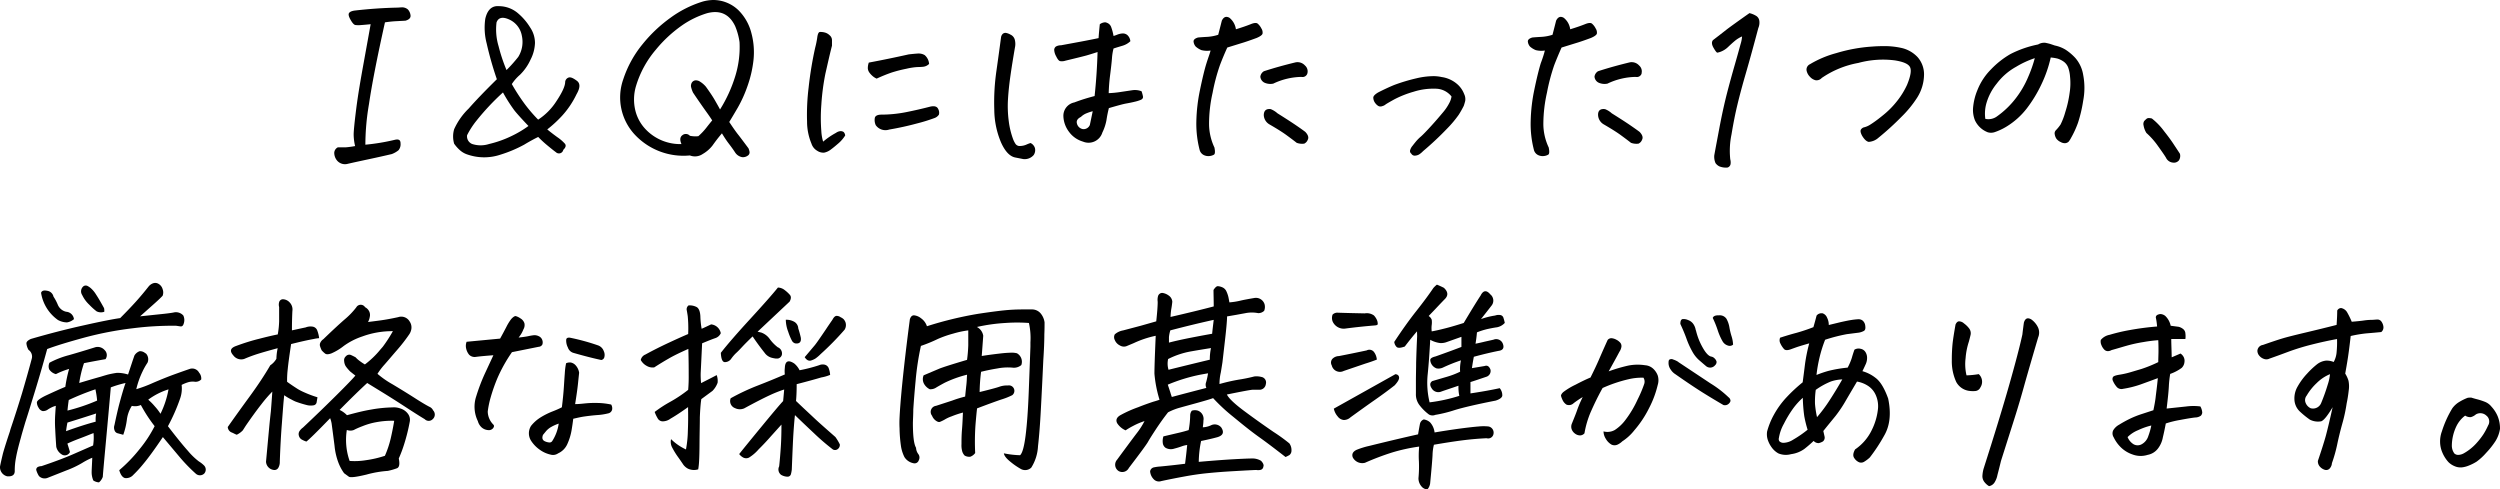
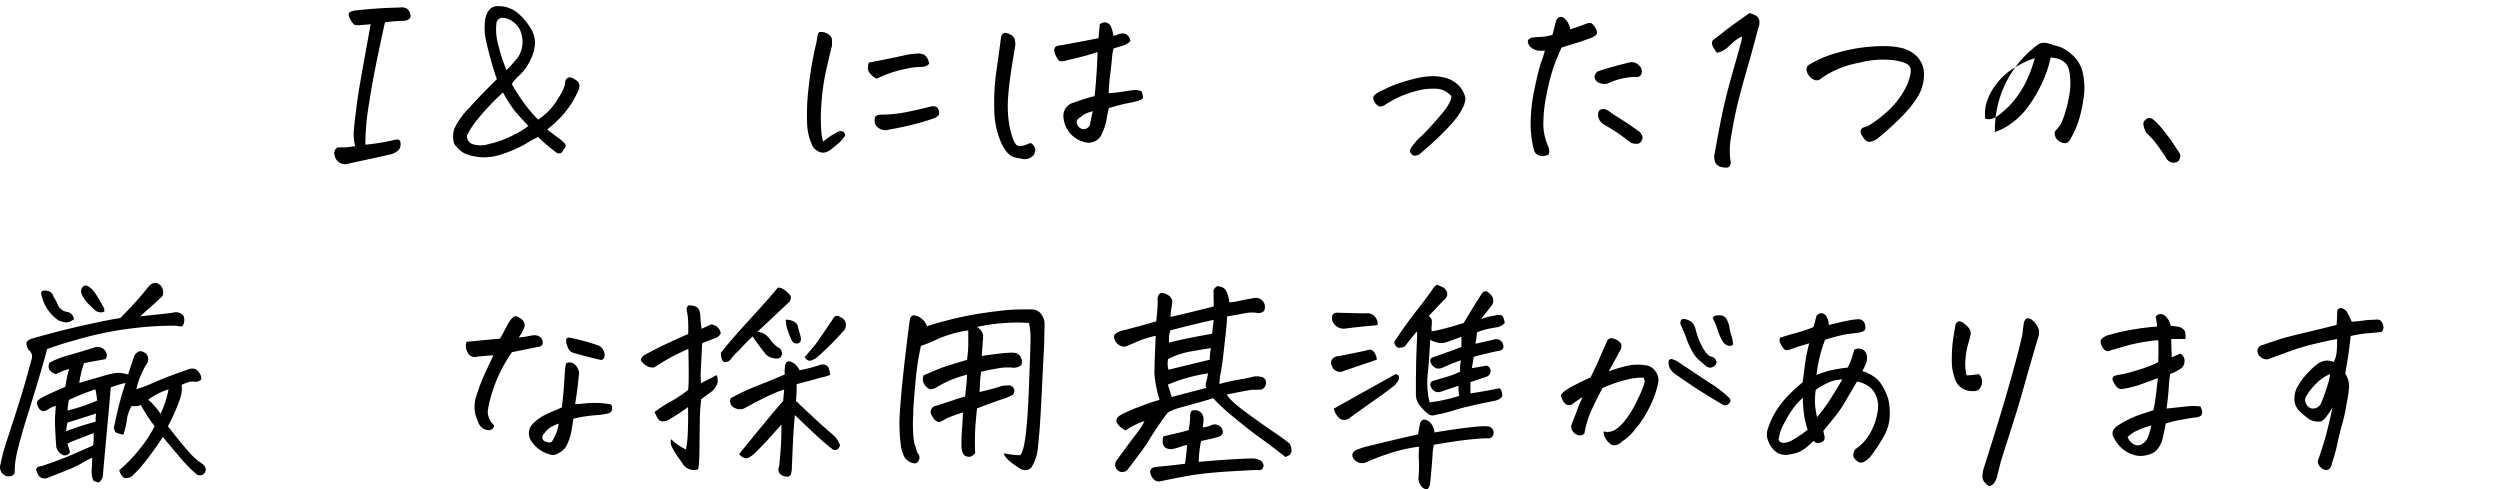
<svg xmlns="http://www.w3.org/2000/svg" viewBox="0 0 567.92 111.1">
  <g id="レイヤー_2" data-name="レイヤー 2">
    <g id="レイヤー_1-2" data-name="レイヤー 1">
      <path d="M83,32.87a47.73,47.73,0,0,0,6.65-1.1c.9-.22,1.34,0,1.34.79a2.14,2.14,0,0,1-.45,1.56A5.44,5.44,0,0,1,89,35c-1.62.38-3.31.76-5,1.12s-3.46.74-5.15,1.13a2.36,2.36,0,0,1-2.29-.79,2.79,2.79,0,0,1-.63-1.75,1.46,1.46,0,0,1,.82-1.24h1.79a20,20,0,0,0,2.13-.29,11.79,11.79,0,0,1-.33-2.61c0-.78.19-2.75.59-5.91s1-6.61,1.68-10.36S83.82,7.64,84.2,5.5c-1,.1-1.68.16-2.15.19a5.64,5.64,0,0,1-1.25,0c-.35,0-.73-.44-1.15-1.17S79.11,3.29,79.27,3s.59-.5,1.29-.6q4.93-.57,9.67-.67c.32,0,.62-.05.91-.05a2,2,0,0,1,1.53.48,2.35,2.35,0,0,1,.6,1.44c0,.51-.38.88-1.17,1.1l-2.25.12c-.83.05-1.63.14-2.4.26q-2.67,12-3.63,18.57A55,55,0,0,0,83,32.87Z" />
      <path d="M122.25,27.18A13.94,13.94,0,0,0,126.39,23q2-3,2-4.4a1.17,1.17,0,0,1,.83-1c.44-.11,1,.14,1.82.75s.76,1.62-.07,3.06a20.08,20.08,0,0,1-3.23,4.83,27.86,27.86,0,0,1-3.42,3.16c.7.58,1.46,1.16,2.27,1.75a9.14,9.14,0,0,1,1.61,1.36q.7.63-.24,1.53a1,1,0,0,1-1.68.53c-.48-.35-1.09-.84-1.84-1.46a25.83,25.83,0,0,1-2.18-2c-.89.44-1.94,1-3.16,1.74a29.19,29.19,0,0,1-5.4,2.28,11.64,11.64,0,0,1-7.42,0,4.76,4.76,0,0,1-1.79-1,8.69,8.69,0,0,1-1.32-1.48,5.79,5.79,0,0,1,0-3.3,15.2,15.2,0,0,1,3.3-4.69Q108.8,22,112.87,18a78.22,78.22,0,0,1-2.32-8.16,14.15,14.15,0,0,1-.31-5.57c.41-1.79,1.26-2.75,2.54-2.87h.52a6.71,6.71,0,0,1,4.55,1.77,13.3,13.3,0,0,1,2.61,3.11,6.28,6.28,0,0,1,1.07,3.49,8.87,8.87,0,0,1-1,3.76A11.43,11.43,0,0,1,118.11,17a9.9,9.9,0,0,0-1.84,2.1,44.21,44.21,0,0,0,3,4.62A33.84,33.84,0,0,0,122.25,27.18Zm-2.2,1.44q-2.25-2.36-3.18-3.52A35.42,35.42,0,0,1,114.26,21a55.41,55.41,0,0,0-6,6.39,18.59,18.59,0,0,0-2.15,3.32,1.87,1.87,0,0,0,1.15,2,6.25,6.25,0,0,0,3.85,0,24.29,24.29,0,0,0,5.12-1.82A24.2,24.2,0,0,0,120.05,28.62Zm-5-12.69a33.13,33.13,0,0,0,2.68-3,6.46,6.46,0,0,0,.82-4.79,5,5,0,0,0-2.85-3.7c-1.52-.69-2.48-.47-2.9.64a13.17,13.17,0,0,0,.46,5.41A37.86,37.86,0,0,0,115.07,15.93Z" />
-       <path d="M164,30.29c-1,1.18-1.67,2.1-2.13,2.75a7.52,7.52,0,0,1-2.2,1.92,3.13,3.13,0,0,1-2.95.35,15.12,15.12,0,0,1-12.25-4.45A12.38,12.38,0,0,1,141.59,18,24.7,24.7,0,0,1,146,10a32.45,32.45,0,0,1,6.36-6A24.72,24.72,0,0,1,159.39.43,9.13,9.13,0,0,1,162.12,0a8.26,8.26,0,0,1,5.65,2.34,11.22,11.22,0,0,1,2.94,5.24,16.73,16.73,0,0,1,.46,6.06,26,26,0,0,1-1.37,5.93,28.91,28.91,0,0,1-2.2,4.88c-.78,1.34-1.43,2.43-1.94,3.26.86,1.3,1.53,2.25,2,2.84s1.25,1.64,2.37,3.14a3.58,3.58,0,0,1,.24.79.86.86,0,0,1-.41.88,1.82,1.82,0,0,1-1.27.34A2.42,2.42,0,0,1,167,34.64c-.35-.54-.83-1.22-1.43-2S164.43,31,164,30.29Zm-9.19,2.44c-.41-.92-.35-1.6.19-2a1.23,1.23,0,0,1,1.72.12,6.43,6.43,0,0,0,1.92.09A14.52,14.52,0,0,0,160.47,29q.69-.89,1.32-1.65-.48-.77-1.53-2.22c-.71-1-1.65-2.34-2.83-4.1a6.72,6.72,0,0,1-.45-1.31,1.5,1.5,0,0,1,.17-.93,1.14,1.14,0,0,1,.76-.53,1.69,1.69,0,0,1,1.15.31,5.51,5.51,0,0,1,1.29,1.12c.86,1.19,1.54,2.2,2,3s.91,1.58,1.22,2.18a31.89,31.89,0,0,0,3.47-7.61A22.25,22.25,0,0,0,168,9.57a14.61,14.61,0,0,0-1-3.64c-1.31-2.74-3.44-3.71-6.41-2.92A20.38,20.38,0,0,0,155,5.72,29.63,29.63,0,0,0,149,11.27a22.84,22.84,0,0,0-4.5,8.21,10.65,10.65,0,0,0-.14,5.74,9.41,9.41,0,0,0,2.25,4.09,10.83,10.83,0,0,0,8.23,3.42Z" />
      <path d="M192,30.77a7.78,7.78,0,0,1-1.51,1.77c-.59.51-1.17,1-1.75,1.43a3.71,3.71,0,0,1-1.48.7,2.46,2.46,0,0,1-1.6-.41,2.89,2.89,0,0,1-1.32-1.63,13,13,0,0,1-1-5,50.74,50.74,0,0,1,.36-7.8,82.27,82.27,0,0,1,1.5-9.06,19.8,19.8,0,0,0,.48-2.44c.1-.61.27-1,.53-1.06a1.85,1.85,0,0,1,.43,0,2.87,2.87,0,0,1,.62.09,2.45,2.45,0,0,1,1.2.65A1.44,1.44,0,0,1,189,9.16c0,.47,0,.87,0,1.22-.55,2.11-1,4.21-1.49,6.32a52.41,52.41,0,0,0-.93,7.11,38.86,38.86,0,0,0,0,6,10,10,0,0,0,.41,2.37,16.65,16.65,0,0,1,2.92-2,2,2,0,0,1,.93-.38,1.19,1.19,0,0,1,.81.19A1.32,1.32,0,0,1,192,30.77Zm7.13-12.92a3.46,3.46,0,0,1-.91-.58,4.5,4.5,0,0,1-.72-.78,1.84,1.84,0,0,1-.36-1,4,4,0,0,1,.22-1.27c3.06-.57,6.09-1.2,9.09-1.87.83-.09,1.52-.16,2.08-.19a2.67,2.67,0,0,1,1.53.36,2.91,2.91,0,0,1,1,2,2.23,2.23,0,0,1-1.29.64,12.16,12.16,0,0,1-1.34.07,15.31,15.31,0,0,0-2.54.39,30.63,30.63,0,0,0-3.35.86A35.82,35.82,0,0,0,199.17,17.85ZM202,29.43a2.69,2.69,0,0,1-3.06-1,2.81,2.81,0,0,1-.2-1.69c.13-.44.59-.67,1.39-.7a29.24,29.24,0,0,0,5.65-.55q2.82-.56,5.55-1.27c1-.22,1.56,0,1.79.53a1.71,1.71,0,0,1,.17,1.29,2,2,0,0,1-1.1.81,37.52,37.52,0,0,1-3.9,1.2C206.34,28.58,204.24,29.05,202,29.43Z" />
      <path d="M234.11,32.49a1.89,1.89,0,0,1,1,1.17,2,2,0,0,1-.29,1.56,2.69,2.69,0,0,1-2.39.91l-1.73-.34q-1.91-.33-3.3-3.44a19.39,19.39,0,0,1-1.53-7.42,49.68,49.68,0,0,1,.48-8.78q.62-4.38,1.05-7.63a1.34,1.34,0,0,1,.43-.86,1.05,1.05,0,0,1,.6-.2,3.29,3.29,0,0,1,1.13.41,1.76,1.76,0,0,1,1,1.29,3.8,3.8,0,0,1,0,1.65c-.38,2.21-.72,4.29-1,6.25s-.48,3.8-.58,5.53a26,26,0,0,0,.17,4.88,18.49,18.49,0,0,0,1,4.16,5.42,5.42,0,0,0,.57,1.1,1.16,1.16,0,0,0,1.1.43,3.72,3.72,0,0,0,1.3-.29A7.38,7.38,0,0,1,234.11,32.49Zm14.55-10.67q.53-5,.67-10c-1.09.35-1.92.61-2.49.77s-2.17.56-4.79,1.19a2.5,2.5,0,0,1-1.12.12c-.34,0-.67-.41-1-1.1a3.31,3.31,0,0,1-.45-1.5,1,1,0,0,1,.38-.72,2.26,2.26,0,0,1,1.15-.29l4.55-.84c1.43-.27,2.75-.53,4-.79.06-.92.16-2,.28-3.15A2.22,2.22,0,0,1,251,5.07a.85.85,0,0,1,.43.1,1.58,1.58,0,0,1,1,1,11.27,11.27,0,0,1,.53,2,7.44,7.44,0,0,0,.88-.31,4,4,0,0,1,1.13-.26,1.6,1.6,0,0,1,1.1.34,2.13,2.13,0,0,1,.71,1.43,4.35,4.35,0,0,1-1.72,1c-.6.18-1.31.39-2.1.65a11.84,11.84,0,0,0-.36,2.27c-.08,1-.22,2.21-.41,3.71a41,41,0,0,0-.33,4.16,22.7,22.7,0,0,0,2.79-.28l2.61-.39a4.17,4.17,0,0,1,2.06.24,6.81,6.81,0,0,1,.34,1.27c0,.3-.15.53-.53.69a8.23,8.23,0,0,1-1.39.43q-.81.2-1.89.39c-.72.13-2,.48-3.95,1.05a27.82,27.82,0,0,0-.55,2.75,10.76,10.76,0,0,1-.93,2.8,3.28,3.28,0,0,1-4.4,2.06,6,6,0,0,1-3.18-2.23,6.23,6.23,0,0,1-1.27-3.47,3.09,3.09,0,0,1,2.49-3.2C245.62,22.67,247.19,22.2,248.66,21.82Zm-.43,3.45a9.79,9.79,0,0,0-1.37.45,3.79,3.79,0,0,0-1.31.84c-.77.38-1.07.88-.91,1.48A1.67,1.67,0,0,0,246,29.33a1.53,1.53,0,0,0,1.58-.95Z" />
-       <path d="M275,11.48a5.28,5.28,0,0,1-2.06-.09,4.52,4.52,0,0,1-1.31-.81,2,2,0,0,1-.48-1.06c-.08-.44.26-.78,1-1,.73-.07,1.45-.11,2.15-.15a10.07,10.07,0,0,0,2.44-.47c.45-1.73.72-2.8.82-3.21.28-.57.63-.86,1.05-.86a1.4,1.4,0,0,1,.72.24,4.08,4.08,0,0,1,1.43,2.58c1.25-.38,2.36-.76,3.35-1.15.77-.32,1.29-.36,1.58-.14a3.32,3.32,0,0,1,.84,1.08,1.69,1.69,0,0,1,.28,1.19c-.07.31-.53.65-1.36,1q-2.2.81-3.42,1.17l-3.23,1c-.61,1.34-1.17,2.68-1.67,4a43.07,43.07,0,0,0-1.66,6.25,32,32,0,0,0-.81,7.18,12.65,12.65,0,0,0,1.22,5.28c.19.93.15,1.47-.12,1.63a2.53,2.53,0,0,1-1,.31,2.41,2.41,0,0,1-1.22-.19,1.82,1.82,0,0,1-1-1.12,23.72,23.72,0,0,1-.77-6.49,38.74,38.74,0,0,1,.84-7.27c.53-2.54,1-4.53,1.46-6S274.9,12,275,11.48Zm22,5.17a1.13,1.13,0,0,1-1.34.82A15.39,15.39,0,0,0,289.24,19a3.29,3.29,0,0,1-1.93-.19,1.67,1.67,0,0,1-1-1.39,1.69,1.69,0,0,1,.81-1.24c2.36-.77,4.74-1.42,7.13-2a2.27,2.27,0,0,1,2.2.7A1.76,1.76,0,0,1,297,16.65Zm-8.33,8.14a5.16,5.16,0,0,1,1.53.95c1.69,1.06,3.06,1.94,4.12,2.66s1.78,1.24,2.2,1.56c.63.66.83,1.26.57,1.77a1.62,1.62,0,0,1-.81.9,3.56,3.56,0,0,1-1.72-.19c-.55-.44-1.3-1-2.28-1.72s-2.29-1.53-3.95-2.49a2.55,2.55,0,0,1-1.24-2.1C287.12,25.11,287.65,24.66,288.67,24.79Z" />
      <path d="M329.74,21.92a4.64,4.64,0,0,0-3.69-1.77,14.76,14.76,0,0,0-4.93.69,23.35,23.35,0,0,0-4.26,1.67c-1.08.59-1.77,1-2.05,1.18a1.9,1.9,0,0,1-.84.43A1,1,0,0,1,313,24a2.42,2.42,0,0,1-.58-.57,2.07,2.07,0,0,1-.45-1.32c.05-.33.42-.71,1.12-1.12,1.25-.64,2.45-1.2,3.61-1.68a40.61,40.61,0,0,1,5.1-1.53,17.14,17.14,0,0,1,3.78-.48,8.62,8.62,0,0,1,1.91.2,6.87,6.87,0,0,1,3.59,1.65,5.62,5.62,0,0,1,1.53,2.22,2.66,2.66,0,0,1,.24,1.56c-.09.36-.2.74-.33,1.12-.35.7-.73,1.37-1.13,2a24.72,24.72,0,0,1-2.65,3.16,69.71,69.71,0,0,1-5.46,5.12,5.05,5.05,0,0,1-.93.77,2.14,2.14,0,0,1-.93.26.88.88,0,0,1-.82-.46.71.71,0,0,1-.26-.79,2.57,2.57,0,0,1,.55-1c.22-.29.46-.59.72-.91A9.45,9.45,0,0,1,322.8,31c.51-.45,1.28-1.25,2.32-2.39s1.9-2.15,2.61-3a11,11,0,0,0,1.5-2.2A4.62,4.62,0,0,0,329.74,21.92Z" />
      <path d="M350.94,11.48a5.23,5.23,0,0,1-2.05-.09,4.46,4.46,0,0,1-1.32-.81,2,2,0,0,1-.48-1.06c-.08-.44.26-.78,1-1,.73-.07,1.45-.11,2.15-.15a10,10,0,0,0,2.44-.47c.45-1.73.72-2.8.82-3.21.28-.57.64-.86,1.05-.86a1.4,1.4,0,0,1,.72.24,4,4,0,0,1,1.43,2.58c1.25-.38,2.36-.76,3.35-1.15.77-.32,1.3-.36,1.58-.14a3.32,3.32,0,0,1,.84,1.08,1.71,1.71,0,0,1,.29,1.19c-.08.31-.54.65-1.37,1q-2.19.81-3.42,1.17l-3.23,1c-.6,1.34-1.16,2.68-1.67,4a44.71,44.71,0,0,0-1.65,6.25,32.68,32.68,0,0,0-.82,7.18,12.65,12.65,0,0,0,1.22,5.28c.19.93.15,1.47-.12,1.63a2.53,2.53,0,0,1-1,.31,2.38,2.38,0,0,1-1.22-.19,1.8,1.8,0,0,1-1-1.12,23.35,23.35,0,0,1-.76-6.49,38.7,38.7,0,0,1,.83-7.27q.79-3.81,1.46-6C350.53,13,350.82,12,350.94,11.48Zm22,5.17a1.13,1.13,0,0,1-1.34.82A15.35,15.35,0,0,0,365.16,19a3.32,3.32,0,0,1-1.94-.19,1.67,1.67,0,0,1-1-1.39,1.69,1.69,0,0,1,.81-1.24c2.36-.77,4.74-1.42,7.13-2a2.27,2.27,0,0,1,2.2.7A1.76,1.76,0,0,1,372.91,16.65Zm-8.33,8.14a5,5,0,0,1,1.53.95c1.69,1.06,3.07,1.94,4.12,2.66s1.78,1.24,2.2,1.56c.64.66.83,1.26.57,1.77a1.59,1.59,0,0,1-.81.9,3.56,3.56,0,0,1-1.72-.19c-.55-.44-1.3-1-2.28-1.72s-2.29-1.53-3.94-2.49a2.56,2.56,0,0,1-1.25-2.1C363,25.11,363.56,24.66,364.58,24.79Z" />
      <path d="M395.74,8.28a6.76,6.76,0,0,0-1.63,1q-.76.64-1.53,1.38a5,5,0,0,1-1.81,1.13,3.69,3.69,0,0,1-.65.17c-.14,0-.43-.35-.86-1.1s-.47-1.34-.12-1.75q2.06-1.58,3.06-2.37c.67-.52,2.41-1.78,5.22-3.76a5.29,5.29,0,0,1,1.41.56,1.56,1.56,0,0,1,.84,1.24,3.12,3.12,0,0,1-.24,1.6q-1.59,6-2.78,10.1c-.8,2.74-1.44,5.14-1.94,7.2s-.95,4.33-1.36,6.82a18.33,18.33,0,0,0-.29,5.69,2.61,2.61,0,0,1,.07,1.08,1,1,0,0,1-.69.79,4,4,0,0,1-1.84-.26,2.32,2.32,0,0,1-.89-.75,3.6,3.6,0,0,1-.28-1.77c.15-.86.53-2.85,1.12-6s1.19-5.85,1.79-8.18,1.21-4.51,1.8-6.56,1-3.55,1.27-4.54A7.41,7.41,0,0,0,395.74,8.28Z" />
      <path d="M413.84,17.71a1.56,1.56,0,0,1-1.39.52,2.5,2.5,0,0,1-1.29-.79,2.74,2.74,0,0,1-.77-1.46,1.35,1.35,0,0,1,.77-1.39,23.5,23.5,0,0,1,6-2.53,36.25,36.25,0,0,1,8.11-1.48c.89-.07,1.74-.1,2.53-.1a17.64,17.64,0,0,1,4,.38,7.17,7.17,0,0,1,3.78,2.08,5.88,5.88,0,0,1,1.5,4,10,10,0,0,1-1.55,5.22A24.71,24.71,0,0,1,432,26.49a63.47,63.47,0,0,1-5.27,4.8,3.66,3.66,0,0,1-2.22.94c-.47-.08-1-.55-1.51-1.41q-.53-1-.24-1.41a1.19,1.19,0,0,1,.79-.51,4.65,4.65,0,0,0,1.39-.64c.59-.37,1.5-1,2.72-2A19.8,19.8,0,0,0,431,22.9a18,18,0,0,0,2.22-3.62q1.2-2.91.69-4c-.33-.73-1.5-1.26-3.51-1.57a21.37,21.37,0,0,0-8.26.59A21.38,21.38,0,0,0,413.84,17.71Z" />
-       <path d="M465.86,13.06a28.39,28.39,0,0,1-2.13,6.13,30,30,0,0,1-3.3,5.43,17,17,0,0,1-4.62,4.14A13.34,13.34,0,0,1,453.18,30a2.59,2.59,0,0,1-1.62.05,5.31,5.31,0,0,1-2.92-2.73,6.36,6.36,0,0,1-.43-2.72,13.34,13.34,0,0,1,1-4.14,13.94,13.94,0,0,1,3.12-4.74,19.59,19.59,0,0,1,4.4-3.45A24,24,0,0,1,463,10.1a2.59,2.59,0,0,1,1.29-.39h.29c.51.1.92.2,1.22.29l1,.34a7.6,7.6,0,0,1,2.4.93,11.53,11.53,0,0,1,2.24,1.89A7.69,7.69,0,0,1,473.23,17a15.52,15.52,0,0,1,0,5.9,31,31,0,0,1-1.18,5,21.83,21.83,0,0,1-1.57,3.42,5.21,5.21,0,0,1-.55.86,1.31,1.31,0,0,1-.7.34,1.79,1.79,0,0,1-1.08-.24,2.51,2.51,0,0,1-1-.77,2.45,2.45,0,0,1-.38-1,1,1,0,0,1,.24-.9,9.87,9.87,0,0,0,1.08-1.32,15.39,15.39,0,0,0,1.07-2.8,25.18,25.18,0,0,0,1-4.45,13.91,13.91,0,0,0,.09-3.59,7.72,7.72,0,0,0-.45-2.18,3,3,0,0,0-.93-1.22,5.14,5.14,0,0,0-1.46-.74A10.47,10.47,0,0,0,465.86,13.06ZM451,27a3.29,3.29,0,0,0,2.73-.62,19.67,19.67,0,0,0,4.11-3.95,21.47,21.47,0,0,0,2.92-5,29.6,29.6,0,0,0,1.48-4.22A21,21,0,0,0,458,15.17,13.94,13.94,0,0,0,453.59,19a12.49,12.49,0,0,0-2.32,4.38A8.66,8.66,0,0,0,451,27Z" />
+       <path d="M465.86,13.06a28.39,28.39,0,0,1-2.13,6.13,30,30,0,0,1-3.3,5.43,17,17,0,0,1-4.62,4.14A13.34,13.34,0,0,1,453.18,30A24,24,0,0,1,463,10.1a2.59,2.59,0,0,1,1.29-.39h.29c.51.1.92.2,1.22.29l1,.34a7.6,7.6,0,0,1,2.4.93,11.53,11.53,0,0,1,2.24,1.89A7.69,7.69,0,0,1,473.23,17a15.52,15.52,0,0,1,0,5.9,31,31,0,0,1-1.18,5,21.83,21.83,0,0,1-1.57,3.42,5.21,5.21,0,0,1-.55.86,1.31,1.31,0,0,1-.7.34,1.79,1.79,0,0,1-1.08-.24,2.51,2.51,0,0,1-1-.77,2.45,2.45,0,0,1-.38-1,1,1,0,0,1,.24-.9,9.87,9.87,0,0,0,1.08-1.32,15.39,15.39,0,0,0,1.07-2.8,25.18,25.18,0,0,0,1-4.45,13.91,13.91,0,0,0,.09-3.59,7.72,7.72,0,0,0-.45-2.18,3,3,0,0,0-.93-1.22,5.14,5.14,0,0,0-1.46-.74A10.47,10.47,0,0,0,465.86,13.06ZM451,27a3.29,3.29,0,0,0,2.73-.62,19.67,19.67,0,0,0,4.11-3.95,21.47,21.47,0,0,0,2.92-5,29.6,29.6,0,0,0,1.48-4.22A21,21,0,0,0,458,15.17,13.94,13.94,0,0,0,453.59,19a12.49,12.49,0,0,0-2.32,4.38A8.66,8.66,0,0,0,451,27Z" />
      <path d="M495.21,34.93a1.88,1.88,0,0,1-.22,1.49,1.46,1.46,0,0,1-1.36.52,1.93,1.93,0,0,1-1.58-1.1c-.26-.45-.86-1.32-1.8-2.63a17.08,17.08,0,0,0-2.65-3,4.65,4.65,0,0,1-.65-1.72,1.26,1.26,0,0,1,.15-1,5.79,5.79,0,0,1,.55-.52.81.81,0,0,1,.52-.15,3,3,0,0,1,.67.1,14.8,14.8,0,0,1,2.75,2.85c1,1.26,1.71,2.25,2.2,3S494.76,34.23,495.21,34.93Z" />
      <path d="M10.72,79.29Q9.19,84.9,7.37,90.73q-.91,3-1.63,5.22c-.41,1.4-.76,2.56-1,3.49-.54,1.91-.91,3.41-1.1,4.5A15,15,0,0,0,3.35,107c0,.89-.57,1.29-1.72,1.2A2.13,2.13,0,0,1,0,106c.1-.55.32-1.53.67-3,.35-1.24.88-2.92,1.58-5a8.12,8.12,0,0,1,.24-.82Q3.78,93.36,5,89.34c.79-2.68,1.53-5.28,2.2-7.8a1.83,1.83,0,0,0-.72-2.06A3.63,3.63,0,0,1,6,78c0-.35.32-.68,1-1q6.31-1.83,12-3.09c3.78-.85,6.54-1.4,8.3-1.65,1.4-1.4,2.6-2.66,3.59-3.76s1.94-2.24,2.87-3.42a2.34,2.34,0,0,1,1-.72,1.51,1.51,0,0,1,.53-.09,1.41,1.41,0,0,1,.58.14,2,2,0,0,1,1.07,1.27,2.1,2.1,0,0,1,0,1.51c-.45.48-1,1-1.75,1.67l-3.37,3,4.57-.48c1.32-.13,2.33-.26,3-.38a2.26,2.26,0,0,1,2.25.67,2.42,2.42,0,0,1,.09,1.86c-.13.45-.37.66-.72.62L40,74a72,72,0,0,0-9.66.55,78.07,78.07,0,0,0-11.22,2.15Q13.49,78.24,10.72,79.29Zm2,5.7a2.54,2.54,0,0,1-1.55-1.1,1.91,1.91,0,0,1,.07-1.49,20.2,20.2,0,0,1,4.35-1.7c1.85-.52,3.89-1.14,6.13-1.84a2.11,2.11,0,0,1,2.05.67,1.58,1.58,0,0,1,.2,2.06c-1.66.29-3.29.59-4.89.91A25.59,25.59,0,0,0,18,87c1.69-.51,3.34-1,4.93-1.44.61-.19,1.15-.35,1.63-.48a20.12,20.12,0,0,1,2-.38,8,8,0,0,1,2.53.38l1.06-3.2.38-1.1a2.24,2.24,0,0,1,1.2-1,1.79,1.79,0,0,1,1.24.43l.19.1a1.92,1.92,0,0,1,.34,2.1,15.22,15.22,0,0,0-1.13,2,19.32,19.32,0,0,0-1.41,4A29.61,29.61,0,0,0,34.72,87q2.79-1.2,5-2c1.5-.54,2.64-.94,3.4-1.2a1.77,1.77,0,0,1,2.11.86,2,2,0,0,1,.48,1.54,1.77,1.77,0,0,1-1.46.52,3.68,3.68,0,0,0-1.46.1,8.77,8.77,0,0,0-1.53.62,6.89,6.89,0,0,1-.39,3.23,42,42,0,0,1-2.72,6.15q2.78,3.63,4.54,5.6a15.34,15.34,0,0,0,2.47,2.39,6.41,6.41,0,0,1,1.12.86,1.34,1.34,0,0,1,.1,1.92,1.4,1.4,0,0,1-1.92,0,38.55,38.55,0,0,1-3.4-3.47L37,99.29c-1.85,2.75-3.33,4.78-4.45,6.11a26.55,26.55,0,0,1-2.25,2.46,2.17,2.17,0,0,1-1.91.74c-.55-.14-1-.74-1.3-1.79a33.8,33.8,0,0,0,4.6-4.76,28.64,28.64,0,0,0,3.44-5.24A33,33,0,0,1,32,92a3.22,3.22,0,0,1-2.05.2,7.55,7.55,0,0,0-1.13,3.15A16,16,0,0,1,28,98.77l-1.25-.34a1,1,0,0,1-.74-.71A1.69,1.69,0,0,1,26,96.57c.42-2,.81-3.74,1.2-5.17S28,88.48,28.52,87a24.8,24.8,0,0,0-3.35,1q-.44,5.11-1.1,12.22t-.72,8.11a2.94,2.94,0,0,1-.86,1.25,2.61,2.61,0,0,1-1.29-.43,4.76,4.76,0,0,1-.38-1.89c0-.47.07-1.56.14-3.28a16.09,16.09,0,0,0-2.3,1.19,22.11,22.11,0,0,1-3.59,1.7l-4.3,1.7a1.79,1.79,0,0,1-1.92-.43,5.2,5.2,0,0,1-.62-1.39.71.71,0,0,1,.46-.71,2.12,2.12,0,0,1,.74-.15q4.79-1.62,7.72-2.94l4-1.75a11.48,11.48,0,0,0,.1-2.82c-1,.38-2,.8-3.18,1.24s-2.09.83-2.76,1.15c.2.61.39,1.25.58,1.92a1.29,1.29,0,0,1-1.63.67,2.73,2.73,0,0,1-1.48-1.87c-.1-1.4-.18-2.72-.24-4a25.86,25.86,0,0,1,0-3.3c.06-1,.11-1.65.14-2a6.61,6.61,0,0,0-.71.24,8.39,8.39,0,0,0-1.06.57,1.78,1.78,0,0,1-1.24.38,1.45,1.45,0,0,1-.89-.74,2.31,2.31,0,0,1-.4-1.22c0-.41.8-1,2.32-1.7s2.89-1.33,4.14-1.84a30.08,30.08,0,0,1,.86-4.07A17,17,0,0,0,12.68,85ZM9.33,66.52c.16-.48.63-.63,1.41-.46a1.7,1.7,0,0,1,1.41,1.32,10.75,10.75,0,0,1,1,1.89,2.68,2.68,0,0,0,1.89,1.55A1.9,1.9,0,0,1,16.8,72.5a3.19,3.19,0,0,1-1.58.74,4.4,4.4,0,0,1-2.06-.55A9.32,9.32,0,0,1,9.33,66.52Zm6,29.43c-.09.41-.21,1.08-.33,2q3.82-1.39,6.74-2.16a7.88,7.88,0,0,1,.1-1.86Q18.56,95,15.31,96Zm6.37-7.52a58.56,58.56,0,0,0-6.08,2.44c-.13.83-.22,1.63-.29,2.4A42.38,42.38,0,0,0,22.06,91C22,90.12,21.84,89.26,21.68,88.43Zm2-17.61a2.24,2.24,0,0,1-1.75-.09,14.09,14.09,0,0,1-1.67-1.51A7.28,7.28,0,0,1,18.66,67a1.49,1.49,0,0,1,.34-2,.9.9,0,0,1,.95,0,3.56,3.56,0,0,1,.77.55,6.31,6.31,0,0,1,1.12,1.39c.47.7,1.06,1.72,1.8,3.06A2.8,2.8,0,0,1,23.69,70.82Zm10,20a13.7,13.7,0,0,1,1.5,1.53A11.94,11.94,0,0,1,36.46,94a20.89,20.89,0,0,0,1.82-5.55A15.46,15.46,0,0,0,33.69,90.78Z" />
-       <path d="M72.12,90.25c-.06.38-.13.76-.19,1.13a.83.83,0,0,1-.67.69A3.62,3.62,0,0,1,69.63,92a24.1,24.1,0,0,1-2.53-.79c-.29-.13-.58-.27-.86-.43a12.28,12.28,0,0,1-1.68-1c-.06.64-.13,1.31-.19,2-.1,1.28-.21,2.73-.33,4.36q-.3,3.72-.48,8.75a2.56,2.56,0,0,1-.36,1.42,1,1,0,0,1-1,.45,2,2,0,0,1-1.77-1.87q.43-4.68.81-8.75c.1-.93.19-1.82.29-2.68q.2-2.49.33-4.5a30.51,30.51,0,0,0-2.48,2.87q-1.44,1.82-3.55,4.88l-.67,1.05a4.66,4.66,0,0,1-1.38,1,6.51,6.51,0,0,1-.82-.38l-.47-.2A1.41,1.41,0,0,1,51.74,97q2.1-3,4.93-6.87t4.73-7.15a4.41,4.41,0,0,0,1.39-1.48,12.84,12.84,0,0,1,.29-2.4c-1.34.36-2.67.73-4,1.13a33.27,33.27,0,0,0-3.61,1.31A2.23,2.23,0,0,1,53,80.73c-.89-1-.67-1.68.67-2.15q2.69-1,5.17-1.61c1.66-.43,3.08-.77,4.26-1A19.69,19.69,0,0,0,63.41,73c0-1,0-2.13,0-3.25a2.05,2.05,0,0,1,0-1.1.89.89,0,0,1,.86-.67,2.15,2.15,0,0,1,1.48.67,2.3,2.3,0,0,1,.67,2c-.06,1.21-.1,2.68-.1,4.4,1-.22,2-.44,3.11-.67a3,3,0,0,1,1.51-.19,1.34,1.34,0,0,1,1.15.94,7.19,7.19,0,0,1,.41,1.69,8.69,8.69,0,0,0-1.29.2q-1.87.33-5.08,1.14c-.38,2.53-.64,4.41-.76,5.65a21.24,21.24,0,0,0-.15,2.92c.61.45,1.41,1,2.4,1.63a12.59,12.59,0,0,0,1.48.76A24.77,24.77,0,0,0,72.12,90.25ZM75,95q-4.39,4.54-5.4,5.31a5.66,5.66,0,0,1-1-.43,1.38,1.38,0,0,1-.69-.86A1.26,1.26,0,0,1,68,98a3,3,0,0,1,.81-.86q4.07-3.83,7.58-7.32c2.35-2.33,3.79-3.83,4.34-4.5-.42-.32-.82-.64-1.2-.95a11.31,11.31,0,0,1-.77-.87l-.24-.33A2.64,2.64,0,0,1,78.18,82a1.16,1.16,0,0,1,.4-1.07,1,1,0,0,1,1.13-.29c.36.16.72.34,1.07.53a5.84,5.84,0,0,0,.77.71,12.09,12.09,0,0,0,1.34.91,20.05,20.05,0,0,0,3.49-3.35l.58-.67a32,32,0,0,0,2.29-3.54,19.67,19.67,0,0,0-6.94,1.2,15.57,15.57,0,0,0-4.25,2.18,12.3,12.3,0,0,1-2.78,1.67c-.67.24-1.14.26-1.41.05a5.43,5.43,0,0,1-.79-.74,6.32,6.32,0,0,1-.36-.89,1.1,1.1,0,0,1,.1-.95,1.9,1.9,0,0,1,.64-.7q2.82-2.73,4.79-4.45a17.43,17.43,0,0,0,2.68-2.77,1.16,1.16,0,0,1,2-.05,2.2,2.2,0,0,1,.93.93A1.92,1.92,0,0,1,84,72a3.39,3.39,0,0,1-.4,1.15c.79-.1,1.77-.22,2.92-.38s2.45-.4,3.92-.72a2.2,2.2,0,0,1,2.63,1,2.38,2.38,0,0,1,.29,2.06,2.83,2.83,0,0,1-.38.82,37.14,37.14,0,0,1-2.76,3.56c-1.07,1.23-2,2.34-2.87,3.33a15.5,15.5,0,0,0-1.6,2.1,20.37,20.37,0,0,0,3.4,2.37Q92,89,94.3,90.47c1.55,1,2.63,1.62,3.23,1.93a1.64,1.64,0,0,1,.86.82,1.39,1.39,0,0,1-.09,2,1.27,1.27,0,0,1-1.82,0c-1.12-.67-2.55-1.58-4.31-2.73s-3.52-2.27-5.31-3.37S83.92,87.32,83.42,87q-2.6,2.39-6.27,6.12a5.79,5.79,0,0,1,1.67,1.2c2-.54,3.79-1,5.43-1.27a30.24,30.24,0,0,1,4.86-.5,4.31,4.31,0,0,1,1.89.26A3.31,3.31,0,0,1,92.67,94a2.24,2.24,0,0,1,.41,1.82,41.8,41.8,0,0,1-1.22,4.93,29.27,29.27,0,0,1-1.27,3.4c.26,1.27.12,2-.4,2.22a13.79,13.79,0,0,1-2.09.6,24.46,24.46,0,0,0-4.85.84c-2.32.56-3.64.72-4,.48l-1.08-.79A10.42,10.42,0,0,1,76.84,105,14.74,14.74,0,0,1,76,101.3c-.19-1.49-.41-3.2-.67-5.12A6.81,6.81,0,0,0,75,95Zm4.45,9.71a15.82,15.82,0,0,0,3.69-.17,23.83,23.83,0,0,0,4.3-1,22.9,22.9,0,0,0,1.32-3.95c.3-1.29.57-2.64.79-4a18.88,18.88,0,0,0-3.92.29,15.68,15.68,0,0,0-3.23.91c-1,.38-1.62.67-2,.88a2.18,2.18,0,0,1-1.61,0,14.37,14.37,0,0,0-.12,3.58A14.16,14.16,0,0,0,79.44,104.75Z" />
      <path d="M108.55,95.66a7.47,7.47,0,0,1-.36-5.65,42.39,42.39,0,0,1,1.89-5l2-4.31c-.86.06-1.64.13-2.32.19s-1.26.13-1.7.19a1.76,1.76,0,0,1-1.49-.5,3.28,3.28,0,0,1-.67-1.39,2.61,2.61,0,0,1,.1-1.55l3.06-.29,4.55-.43c.48-.86.94-1.72,1.39-2.59a11.05,11.05,0,0,1,1.14-1.86c.42-.45.74-.67,1-.67a3.49,3.49,0,0,1,1.08.52,2,2,0,0,1,.91,1.11,1.91,1.91,0,0,1-.22,1.38,6.74,6.74,0,0,1-1.1,1.87c.93-.1,1.65-.2,2.18-.31a12.44,12.44,0,0,1,1.29-.22,2.19,2.19,0,0,1,1.1.22,1.46,1.46,0,0,1,.82.91,1.53,1.53,0,0,1,0,1,1,1,0,0,1-.83.5L116.3,80A34.36,34.36,0,0,0,113,85.9a38.8,38.8,0,0,0-1.55,4.42,20.94,20.94,0,0,0-.65,3.16,4.31,4.31,0,0,0,1.3,3c.19.22.15.49-.1.81a1.25,1.25,0,0,1-1.17.41,2.48,2.48,0,0,1-1.41-.6A3,3,0,0,1,108.55,95.66Zm21.67-.53c-.09.8-.22,1.68-.38,2.63a12.7,12.7,0,0,1-.91,3,4.16,4.16,0,0,1-2.15,2.23,2,2,0,0,1-1.68.29,6.72,6.72,0,0,1-2.53-1.15,7.3,7.3,0,0,1-1.92-2,3.13,3.13,0,0,1,0-3.4,8.55,8.55,0,0,1,2.2-1.94,17,17,0,0,1,2.52-1.27c.81-.31,1.57-.63,2.27-1,.22-1.79.37-3.3.45-4.55s.15-2.32.22-3.23a14.57,14.57,0,0,1,.29-2.22,2,2,0,0,1,1.07-.17,2,2,0,0,1,1.08.62,3.22,3.22,0,0,1,.81,1.7c-.06.57-.15,1.4-.26,2.49s-.33,2.63-.65,4.64c.8,0,1.59-.09,2.37-.17a22.27,22.27,0,0,1,2.68-.09,15.93,15.93,0,0,1,3.14.36,1.63,1.63,0,0,1,.21,1.17,1.14,1.14,0,0,1-.91.84,13.42,13.42,0,0,1-2.49.38c-1.13.09-2.11.21-2.94.33S131.05,94.94,130.22,95.13Zm-3.3,1.1a9.89,9.89,0,0,0-1.67.74A4.35,4.35,0,0,0,124,98l-.65.79c-.28.73-.13,1.23.48,1.48a2.85,2.85,0,0,0,.91.24.71.71,0,0,0,.72-.33A9.85,9.85,0,0,0,126.92,96.23Zm2.54-19.52a49,49,0,0,1,6.31,1.72,2.14,2.14,0,0,1,1.39,1.34,2,2,0,0,1,.1,1.46.85.85,0,0,1-.67.55q-2.68-.57-6.37-1.63A1.9,1.9,0,0,1,129,78.93a3.41,3.41,0,0,1-.38-1.67C128.62,76.83,128.91,76.65,129.46,76.71Z" />
      <path d="M158.61,106.62a3.24,3.24,0,0,1-2.32-.15,3.1,3.1,0,0,1-1.22-1.15c-.39-.57-.78-1.14-1.18-1.69a17.14,17.14,0,0,1-1.14-1.87,2.74,2.74,0,0,1-.31-2,11.9,11.9,0,0,0,3.39,2.34,25.23,25.23,0,0,0,.43-4.21c.07-1.6.08-3.24.05-4.93v-.48c-1.4,1-2.73,1.9-4,2.63a3,3,0,0,1-1.6.6,1.31,1.31,0,0,1-1.34-.74,7.82,7.82,0,0,1-.65-1.39,28.66,28.66,0,0,1,3.61-2.34,30.5,30.5,0,0,0,4-2.68q.14-1.57.12-3.3c0-1.15,0-3.16-.08-6q-3,1.33-4.47,2.2c-1,.57-2.1,1.24-3.28,2a2.62,2.62,0,0,1-1.7-.34,3.31,3.31,0,0,1-1.36-1.34,1.72,1.72,0,0,1,1.05-1.24c1.82-1,3.58-1.87,5.27-2.66s3.17-1.46,4.45-2a28.78,28.78,0,0,0-.1-4.07c-.09-.6-.17-1.08-.24-1.43a1.1,1.1,0,0,1,.43-1,3.43,3.43,0,0,1,1.85.38c.49.29.77,1,.83,2.06a19.49,19.49,0,0,0,.29,2.87c.64-.28,1.35-.62,2.15-1a2.48,2.48,0,0,1,2.2,2,2.06,2.06,0,0,1-1.24,1.12c-.54.18-1.55.57-3,1.18q-.24,5.07-.31,6.41a16.41,16.41,0,0,0,.08,2.63c1-.51,2.2-1.11,3.54-1.82a3.87,3.87,0,0,1,.21,1.73,5.11,5.11,0,0,1-1.17,1.86l-2.54,1.87-.09.67c-.1.89-.18,2-.24,3.44,0,1.79-.06,3.7-.07,5.75s-.05,3.44-.1,4.21A14.76,14.76,0,0,1,158.61,106.62Zm18-27.76a1.52,1.52,0,0,1,1,1.77,1.17,1.17,0,0,1-.91.82h-.47a6.88,6.88,0,0,1-1-.2,2.89,2.89,0,0,1-1.53-1.1q-1.48-1.86-2.73-3.73-1.44,1.39-2.25,2.25c-.54.58-1,1.08-1.48,1.51a8.87,8.87,0,0,0-1.13,1.31,1.74,1.74,0,0,1-1.36.77c-.61.06-.93-.64-1-2.11q2.2-2.82,6.68-7.7t6.29-7.13a2.61,2.61,0,0,1,1.53.57A7.84,7.84,0,0,1,179.45,67c.3.37.28.87-.07,1.51l-7.28,6.84.82.19A4,4,0,0,1,174.85,77,9,9,0,0,0,176.65,78.86Zm-8.71,24.31q1.44-1.82,5.26-6.46t4.74-5.6c.1-1,.17-1.83.24-2.63a29.16,29.16,0,0,0-3.25,1.29q-2.16,1-5.84,3a2.47,2.47,0,0,1-2.06-.05,1.7,1.7,0,0,1-1-2.25,49.52,49.52,0,0,1,6.18-2.9q3.15-1.22,6.12-2.51a6.07,6.07,0,0,1,0-1.48c.06-1.56.78-1.91,2.15-1a4.79,4.79,0,0,1,1.2,1.53,34.85,34.85,0,0,0,4.45-1.15,2,2,0,0,1,1.32-.1,1.31,1.31,0,0,1,.88.89,5.28,5.28,0,0,1,.29,1.41,9.06,9.06,0,0,1-2,.58c-1.38.41-3.24.92-5.6,1.53,0,1.85-.08,3.12-.15,3.82,1.6,1.54,3,2.82,4.1,3.86s2.75,2.48,4.85,4.33a11.7,11.7,0,0,1,1,1.67,1.17,1.17,0,0,1-.39,1,1,1,0,0,1-1.19.15,51.26,51.26,0,0,1-4.24-3.64q-2.55-2.39-4.37-4.16c-.1.8-.2,2-.32,3.73s-.24,4.58-.4,8.66a7.32,7.32,0,0,1-.19,1,.78.78,0,0,1-.77.6,3,3,0,0,1-1.48-.43,1.55,1.55,0,0,1-.43-1.92c.16-1.46.28-3,.38-4.49s.14-3.21.14-5l-2.37,2.63c-.87,1-1.81,2-2.82,3a9.54,9.54,0,0,1-2.18,1.87,1.46,1.46,0,0,1-1.29,0A2.79,2.79,0,0,1,167.94,103.17Zm10.57-30.53a3.62,3.62,0,0,1,1.87.41,1.82,1.82,0,0,1,1,1.55c.22.67.41,1.36.57,2.06.16,1-.27,1.5-1.29,1.34a1.24,1.24,0,0,1-.69-.55,12.45,12.45,0,0,1-.87-2.08A7.79,7.79,0,0,1,178.51,72.64Zm4.31,8.52,2.35-2.78c.38-.47,1.19-1.64,2.44-3.49q.66-1,1.53-2.25c.32-.6.63-.9,1-.88a1.53,1.53,0,0,1,.87.31,2.28,2.28,0,0,1,.71.48,2.32,2.32,0,0,1,.39.67,2,2,0,0,1-.2,1.67,64.32,64.32,0,0,1-5.45,5.55,9,9,0,0,1-1.17,1,4.24,4.24,0,0,1-1.1.48C183.67,82,183.23,81.8,182.82,81.16Z" />
      <path d="M234.27,106.23a2,2,0,0,1-2.39.29,15.62,15.62,0,0,1-2.32-1.6c-.94-.75-1.45-1.4-1.51-1.94a20.65,20.65,0,0,0,3.68.43c.51-.45.93-1.93,1.25-4.45s.56-5.85.72-10,.28-7.54.38-10.19c0-.35,0-.69,0-1a15.8,15.8,0,0,0-.34-4.4,36.39,36.39,0,0,0-5.36,0,39.57,39.57,0,0,0-6.46.91,2.7,2.7,0,0,1,1.44,2c-.16,2.17-.27,3.7-.34,4.59.9-.15,2.3-.35,4.21-.57a26.76,26.76,0,0,1,2.78-.19,5.38,5.38,0,0,1,1,.14,2.21,2.21,0,0,1,1,2.68,2.61,2.61,0,0,1-2.06.58,12.43,12.43,0,0,0-3.37.19c-1.36.22-2.59.48-3.71.76a40.25,40.25,0,0,0-.33,4.6q3.54-.87,4.47-1.2a5.08,5.08,0,0,1,1.94-.29,1.24,1.24,0,0,1,1,2.2,15.48,15.48,0,0,1-2.53,1c-1,.34-2.84,1-5.46,2q-.14,1.09-.36,3.75a54.57,54.57,0,0,0-.07,6.39,2.41,2.41,0,0,1-1.1.84,2.06,2.06,0,0,1-1.29-.26,2.31,2.31,0,0,1-.6-1.15,5,5,0,0,1-.12-1.44c0-.86,0-2,.12-3.4s.15-2.66.21-3.78a20.88,20.88,0,0,0-2.6.87,8.18,8.18,0,0,0-1.61.76,10.35,10.35,0,0,1-1,.48c-.26.1-.58,0-1-.31a2.5,2.5,0,0,1-.81-1.08,1.39,1.39,0,0,1,.91-2.25L216.3,91a26.93,26.93,0,0,1,2.95-.91c.06-.64.14-1.39.23-2.25.07-.54.12-1.12.15-1.72,0-.35.05-.7.05-1a25.92,25.92,0,0,0-5.1,1.84c-1.1.59-1.79,1-2.06,1.17a2.33,2.33,0,0,1-1.31.29,3,3,0,0,1-1.32-1.27,2.21,2.21,0,0,1-.07-1.89l3.56-1.51c.82-.33,2.91-1,6.3-2a31.49,31.49,0,0,0,.28-3.3c0-1,0-2.16,0-3.4a22,22,0,0,0-3.38.72A24.6,24.6,0,0,0,213.05,77a33.51,33.51,0,0,1-3.85,1.58,62.64,62.64,0,0,0-1.2,7.9q-.33,3.45-.53,6.55c0,1-.06,2-.09,3,0,2.94.21,4.83.72,5.7a2.5,2.5,0,0,0,.52,1.43,1.3,1.3,0,0,1,.1,1.39,1,1,0,0,1-1.25.67,3.11,3.11,0,0,1-2-1.37,8.3,8.3,0,0,1-.77-2.32,30.86,30.86,0,0,1-.35-4.25,23.78,23.78,0,0,1,0-2.4q.13-2.77.57-7.27.68-6.8,1.77-15.07c.19-.61.5-.91.93-.91a3,3,0,0,1,1.61.67,3.56,3.56,0,0,1,1.34,1.81,82.94,82.94,0,0,1,11.62-2.82q5-.76,7.37-.91c.93-.06,1.89-.09,2.87-.09.67,0,1.34,0,2,0a2.57,2.57,0,0,1,2,.94,4,4,0,0,1,.86,2c0,.71,0,1.62-.05,2.73q0,2.34-.24,5.93-.28,6.14-.55,11.11c-.17,3.31-.39,6.11-.65,8.37A10,10,0,0,1,234.27,106.23Z" />
      <path d="M265.91,72q5.79-1.33,9.81-2.39c0-1.47-.05-2.71-.05-3.74.35-.54.66-.82.91-.86h.05a3,3,0,0,1,1,.24,1.8,1.8,0,0,1,1,1,6.5,6.5,0,0,1,.44,1.31c.08.4.15.78.21,1.13a16,16,0,0,0,2.37-.36c.72-.18,1.84-.39,3.37-.65a2.06,2.06,0,0,1,2.25,1.44,2.37,2.37,0,0,1-.09,1.48,1.85,1.85,0,0,1-1.39.53,7.43,7.43,0,0,0-2.82,0l-2.13.39-2.09.36q0,1.43-.57,6.26l-.48,4.17c-.16,1-.28,1.8-.38,2.34a11.57,11.57,0,0,0-.29,2.59,40.5,40.5,0,0,1,4.38-1,34.76,34.76,0,0,0,3.52-.72,4.4,4.4,0,0,1,1.58.1,1.28,1.28,0,0,1,1.05,1.62,1.45,1.45,0,0,1-1.53,1.3c-.67,0-1.17,0-1.49,0s-2.26.35-5.83,1.08q.62,1.29,4,3.8c2.26,1.68,4.45,3.23,6.55,4.67a39.7,39.7,0,0,1,3.64,2.63,2.58,2.58,0,0,1,.48,1.65,1.26,1.26,0,0,1-.46,1c-.24.14-.53.29-.88.45-1.89-1.46-3.87-3-6-4.52S282,96.2,280.17,94.7a41,41,0,0,1-4.59-4.26c-.71.26-1.81.58-3.31,1s-2.86.78-4.09,1.13a13.48,13.48,0,0,0-2.84,1.1q-1.39,1.77-2.73,3.8c-.89,1.36-1.5,2.32-1.82,2.9s-1.77,2.55-4.35,5.93a1.67,1.67,0,0,1-2.3.72,1.7,1.7,0,0,1-.38-2.58c1.78-2.43,3.23-4.38,4.33-5.84A17.65,17.65,0,0,0,260,95.66a15.38,15.38,0,0,0-2.6,1.1,16.44,16.44,0,0,0-1.7,1,4.34,4.34,0,0,1-1.92-1.63c-.38-.76-.08-1.4.91-1.91a27.27,27.27,0,0,1,3.88-1.72c1.12-.45,2.26-.86,3.44-1.25.45-.12.91-.27,1.39-.43l-.09-.33a27.94,27.94,0,0,1-1.06-5.6q0-2,.29-8.61a22.7,22.7,0,0,0-5,1.67l-1.65.69a1.74,1.74,0,0,1-1.48-.16,2.37,2.37,0,0,1-1.17-1.25,1.39,1.39,0,0,1,0-1.27,3.82,3.82,0,0,1,1.89-.9L259.14,74l3.52-1c.22-2,.33-3.49.33-4.45a3.22,3.22,0,0,1,.07-1.25,1,1,0,0,1,1-.76,3.18,3.18,0,0,1,1.44.6,1.84,1.84,0,0,1,.81,1.41c-.06.6-.14,1.17-.24,1.7A14.53,14.53,0,0,0,265.91,72Zm-4.64,35.07a1.09,1.09,0,0,1,.86-.9,10.39,10.39,0,0,1,1.48-.2q2.92-.28,5.6-.62.29-2.25.48-4.26a5.28,5.28,0,0,0-1.2.29,17.87,17.87,0,0,1-1.72.53,2.43,2.43,0,0,1-2-.19,1.54,1.54,0,0,1-.62-1.08,3.49,3.49,0,0,1,.14-1.51l3.66-.86c.69-.16,1.38-.35,2.08-.57a20.1,20.1,0,0,0,.34-3.26,1.77,1.77,0,0,1,.38-1.15,2.3,2.3,0,0,1,1.39,0,2,2,0,0,1,1.24,2.25c0,.54-.08,1-.14,1.53a5,5,0,0,0,2-.52,1.92,1.92,0,0,1,2.2.57c.7,1.08.4,1.82-.91,2.2-1.05.29-2.28.57-3.68.86a24.51,24.51,0,0,0-.53,4.74c3.32-.29,6-.49,8-.6s3.43-.17,4.33-.17a3.83,3.83,0,0,1,1.82.53c.51.54.68,1,.52,1.34a.82.82,0,0,1-.74.74,2.2,2.2,0,0,1-.88,0c-2,.09-3.9.2-5.77.31s-3.6.25-5.22.41-3.34.4-5.19.74-3.65.69-5.4,1.07a1.62,1.62,0,0,1-1.73-.45A2.86,2.86,0,0,1,261.27,107.09Zm13.83-28c-1.47.23-3.05.49-4.74.79a18.62,18.62,0,0,0-5,1.7,4.86,4.86,0,0,0,.09,2.44q5-1.24,9.38-2.29A12.27,12.27,0,0,1,275.1,79.05Zm-9.81,8.33.57,1.72c.1.35.21.7.34,1.06,2.65-.71,5.26-1.39,7.85-2.06a1.64,1.64,0,0,1-.05-1.32,16.08,16.08,0,0,0,.43-2l-1.58.28A38.21,38.21,0,0,0,265.29,87.38Zm10.43-14.74q-4.55,1-9.86,2.39a7.83,7.83,0,0,0-.31,1.51c0,.34,0,.76,0,1.27q2-.53,5.07-1.13c2-.39,3.62-.69,4.74-.88C275.46,74.78,275.59,73.73,275.72,72.64Z" />
      <path d="M312.77,81.69c-.9.35-1.76.65-2.59.9l-4.93,1.68A1.91,1.91,0,0,1,302.53,83a1.28,1.28,0,0,1,.16-1.49,2.11,2.11,0,0,1,1.46-.62c2.11-.41,4.21-.84,6.32-1.29a1.31,1.31,0,0,1,1.63.33A3.27,3.27,0,0,1,312.77,81.69Zm-.48-7.76q-3.41.28-6.75.72A2.75,2.75,0,0,1,302.72,73a2.23,2.23,0,0,1,0-1.53,1.54,1.54,0,0,1,1.29-.43c2.07.07,4.08.11,6,.15a2.79,2.79,0,0,1,2.1.47,3.68,3.68,0,0,1,.67,1,2.1,2.1,0,0,1,.19.83C313.05,73.76,312.8,73.9,312.29,73.93ZM303,92.83,317,85c.51.06.79.31.83.74s-.29,1-1,1.79c-1.34,1.05-2.83,2.15-4.45,3.28s-3.5,2.48-5.6,4a2.24,2.24,0,0,1-1.51.6,1.94,1.94,0,0,1-1.39-.81A3.91,3.91,0,0,1,303,92.83Zm19.38,8.62a39.92,39.92,0,0,0-6.2,1.36,59,59,0,0,0-6.1,2.32,2.43,2.43,0,0,1-2.78-1.24c-.25-.7,0-1.26.82-1.68a17.94,17.94,0,0,1,2.91-.91q6.18-1.53,11.11-2.63c.19-1.11.33-1.91.43-2.39a1.4,1.4,0,0,1,.86-1,2.7,2.7,0,0,1,1.46.69,4.11,4.11,0,0,1,1,2.27q2.77-.47,5.59-.86c1.89-.25,3.36-.42,4.43-.5a11,11,0,0,1,2.23,0,1.43,1.43,0,0,1,1.14,1.67,1.23,1.23,0,0,1-1.57,1c-1.85.09-3.68.25-5.48.48s-4,.57-6.49,1a10.59,10.59,0,0,0-.31,2.34c-.05,1-.23,3.18-.55,6.46a2.62,2.62,0,0,1-.5,1.2c-.21.22-.59.15-1.15-.22a2.84,2.84,0,0,1-1-2.17,28.41,28.41,0,0,0,.1-3.85A21.69,21.69,0,0,1,322.39,101.45Zm-.48-26.18q-1.25,1.44-2.78,3.45-1.44.52-1.86.09a1.88,1.88,0,0,1-.53-1.14q2.63-4,5-7t3.88-5.24a6,6,0,0,1,.81-.77c.54.22,1.07.46,1.58.72,1,.92,1.05,1.82.1,2.68-.55.57-1.22,1.27-2,2.1s-1.33,1.38-1.55,1.63a1.71,1.71,0,0,1,.69.84,4.56,4.56,0,0,1,0,1.19,5.77,5.77,0,0,0,0,1.46c.92-.16,2-.41,3.35-.76s2.61-.74,3.92-1.15q2.63-4.41,3.83-6.22c.6-1.21,1.34-1.31,2.2-.29a1.82,1.82,0,0,1,.24,2.63c-.64.83-1.42,1.82-2.35,3a16.58,16.58,0,0,1,3.21-.81,2.34,2.34,0,0,1,1.12-.12.89.89,0,0,1,.79.69,10.17,10.17,0,0,1,.29,1.1,3.2,3.2,0,0,1-1.79,1c-.66.09-1.38.23-2.16.4a16.18,16.18,0,0,0-2.37.75c-.09,1-.2,1.82-.33,2.58.8-.16,1.51-.32,2.15-.48l1.92-.43a1.61,1.61,0,0,1,2.1.82c.42,1,.1,1.59-.95,1.72-1.6.32-3.47.76-5.6,1.34-.16.83-.31,1.69-.43,2.58l2.87-.48c.6-.22,1.05.05,1.34.82a1.39,1.39,0,0,1-.82,1.58c-1.69.57-2.93,1-3.73,1.24v2.58q3.82-.57,6.65-1.19a2.51,2.51,0,0,1,.58,1.74c-.1.43-.59.79-1.49,1.08q-6.32,1.24-9.3,2.15a29.86,29.86,0,0,1-4.43,1.1,1.63,1.63,0,0,1-1.44-.09,10.79,10.79,0,0,1-2.05-2,4,4,0,0,1-.91-2.73V86.57c0-1.44.05-2.83.05-4.17q.09-3.25.23-6Zm4.49,8.43a2.15,2.15,0,0,1-1.48-1.92q0-.52,1.2-.81,3.78-1.34,5.88-2.16c0-.79,0-1.56,0-2.29l-3.5,1.24a3.7,3.7,0,0,1-1.34.17,6.34,6.34,0,0,1-2.25-.74q-.24,4.55-.57,7.8a18.8,18.8,0,0,0,.43,6.41,36.35,36.35,0,0,0,6.75-1.48,9.2,9.2,0,0,1-.19-2.3c-1.63.57-3,1-4.07,1.39a1.74,1.74,0,0,1-2-.77c-.49-.73-.45-1.29.12-1.67,1-.29,2.13-.63,3.4-1a18.49,18.49,0,0,0,2.92-1.13,9.4,9.4,0,0,1,.19-2.58,37,37,0,0,0-4.16,1.67,2.54,2.54,0,0,1-1,.2Z" />
      <path d="M364.27,98a3.39,3.39,0,0,0,2.56-.32,9.43,9.43,0,0,0,2.46-2.34A23.93,23.93,0,0,0,372,90.78a27.69,27.69,0,0,0,1.53-3.61,1.68,1.68,0,0,0-.19-1.37,13.08,13.08,0,0,0-3.35.34,31.86,31.86,0,0,0-5.93,2c-1.12,2-2,3.87-2.71,5.48a21.14,21.14,0,0,0-1.41,4.81,1.34,1.34,0,0,1-1,.48,1.93,1.93,0,0,1-1.15-.41,2.12,2.12,0,0,1-.76-1,1.8,1.8,0,0,1,.07-1.32c.57-1.4,1-2.47,1.24-3.2a28.35,28.35,0,0,1,1.2-2.78,20.91,20.91,0,0,0-2.06,1.39,1.51,1.51,0,0,1-1.62.33,2.41,2.41,0,0,1-.87-1,5.15,5.15,0,0,1-.38-1c0-.22.14-.51.53-.86a15.38,15.38,0,0,1,2.73-1.65c1.43-.75,2.58-1.3,3.44-1.65.83-1.66,1.46-3,1.89-4s1.09-2.51,2-4.52a1.08,1.08,0,0,1,.88-.41,2.71,2.71,0,0,1,1.1.34,2.86,2.86,0,0,1,.94.74,1.22,1.22,0,0,1,.19,1,2.77,2.77,0,0,1-.43,1c-.32.61-.71,1.33-1.18,2.18s-.88,1.6-1.26,2.27a35,35,0,0,1,4.49-1.32,11.08,11.08,0,0,1,3.78-.07,3,3,0,0,1,1.82.77,4,4,0,0,1,1.06,1.58,3.62,3.62,0,0,1,0,2.1,22.81,22.81,0,0,1-2,5.34,24,24,0,0,1-3.33,5,11.19,11.19,0,0,1-2.72,2.49,4,4,0,0,1-1.1.76,1.65,1.65,0,0,1-1.34,0,3.54,3.54,0,0,1-1.32-1.34A3.2,3.2,0,0,1,364.27,98Zm17-15.75,7.32,4.86a23.89,23.89,0,0,1,4.07,3.13,1.06,1.06,0,0,1,.43.63c.07.25-.05.53-.36.83a1.26,1.26,0,0,1-1.22.31c-1.47-.86-3-1.77-4.57-2.75s-3.71-2.4-6.39-4.28a3.26,3.26,0,0,1-1-1,2.6,2.6,0,0,1-.51-1.37c0-.47,0-.78.22-.93a.92.92,0,0,1,.86,0A4.86,4.86,0,0,1,381.25,82.21Zm4-7.18a14.62,14.62,0,0,0,1.51,3.86c.72,1.29,1.4,2,2,2.08a1.44,1.44,0,0,1,.76.45,1.56,1.56,0,0,1,.41.7,1,1,0,0,1-.34.81,1.44,1.44,0,0,1-1,.53,1.46,1.46,0,0,1-1-.29c-.61-.51-1.17-1-1.7-1.46a7.23,7.23,0,0,1-1.48-1.91,18.74,18.74,0,0,1-1.32-2.92c-.41-1.14-.88-2.24-1.39-3.33,0-.67.16-1,.48-1.1a2.48,2.48,0,0,1,1.29.22,2.42,2.42,0,0,1,1.25,1A3.39,3.39,0,0,1,385.22,75Zm3.83-2.87c.13-.38.54-.57,1.25-.57h.19a1.82,1.82,0,0,1,1.67.81,6.06,6.06,0,0,1,.67,2,15.83,15.83,0,0,0,.51,2.06,7.17,7.17,0,0,1,.31,1.79,1.15,1.15,0,0,1-1.13.22,2.1,2.1,0,0,1-1.27-1,13.38,13.38,0,0,1-1.12-2.58A22.88,22.88,0,0,0,389.05,72.16Z" />
      <path d="M412,100.16a27.43,27.43,0,0,1-2.13,1.84,6.64,6.64,0,0,1-3,1.17A4.42,4.42,0,0,1,404,103a4.59,4.59,0,0,1-1.56-1.41,6.13,6.13,0,0,1-.89-1.77,4.21,4.21,0,0,1-.12-1.8A17,17,0,0,1,403,94.17a19.51,19.51,0,0,1,2.85-3.92,35.84,35.84,0,0,1,3.66-3.4c.16-1.21.34-2.59.53-4.14A37.48,37.48,0,0,1,411,78c-1.12.32-1.92.56-2.42.72s-1,.35-1.65.58q-1.2.47-1.65,0a5.11,5.11,0,0,1-.82-1.25,1.52,1.52,0,0,1-.07-1.34c1.5-.48,2.71-.84,3.64-1.08a40.17,40.17,0,0,0,3.92-1.31c.26-.89.5-1.77.72-2.63a1.42,1.42,0,0,1,1.05-.53H414a1.7,1.7,0,0,1,1.05,1,3.63,3.63,0,0,1,.39,1.67l2.77-.67c1-.22,1.77-.38,2.44-.48a14.77,14.77,0,0,1,1.51-.16,1.47,1.47,0,0,1,1,.33,1.79,1.79,0,0,1,.57,1.2c.08.56,0,.93-.31,1.12a3.62,3.62,0,0,1-1.44.43l-2.44.31a38.13,38.13,0,0,0-4.93,1.27,29.36,29.36,0,0,0-1.26,4,31.7,31.7,0,0,0-.7,4,25.69,25.69,0,0,1,2.73-.93,29.62,29.62,0,0,1,4.35-.74,12.93,12.93,0,0,0,.94-2.2c.17-.61.37-1.23.6-1.87a1.78,1.78,0,0,1,1.38-.21,1.65,1.65,0,0,1,1.13.76,2.42,2.42,0,0,1,.36,1.27,3.42,3.42,0,0,1-.36,1.58c-.27.6-.51,1.1-.7,1.48a8.58,8.58,0,0,1,3,1.53q1.6,1.2,2.85,4.69Q430,95.62,428,99a38.41,38.41,0,0,1-3.23,4.91,7.28,7.28,0,0,1-1.32,1,1.3,1.3,0,0,1-1.1.11,2.45,2.45,0,0,1-1.1-.93c-.37-.49-.31-1.15.17-2a11.12,11.12,0,0,0,3.76-4.34,14,14,0,0,0,1.41-4.64,6.22,6.22,0,0,0-.48-3.37,4.75,4.75,0,0,0-1.72-2.06,6.6,6.6,0,0,0-2.54-1q-1.24,2.1-2.49,4.23A28.4,28.4,0,0,1,417,94.46c-.72.9-1.65,2-2.8,3.45l.29,1.29a1.12,1.12,0,0,1-.38,1.08,3.37,3.37,0,0,1-.94.38A1.49,1.49,0,0,1,412,100.16Zm-2.44-9.81a15.64,15.64,0,0,0-2.18,2.39,25.27,25.27,0,0,0-2.13,3.52,9.55,9.55,0,0,0-1.14,3.23.87.87,0,0,0,.12.76,1.31,1.31,0,0,0,1,.34,4.21,4.21,0,0,0,2.1-.7,25.15,25.15,0,0,0,3.3-2.27,26.44,26.44,0,0,1-.76-3.09A36,36,0,0,1,409.54,90.35Zm2.92-1.77a19.19,19.19,0,0,0-.17,3.18,21.32,21.32,0,0,0,.46,3,34,34,0,0,0,2.92-3.93c1.08-1.66,2-3.2,2.82-4.64a9,9,0,0,0-2.61.48A16.49,16.49,0,0,0,412.46,88.58Z" />
      <path d="M447.26,77.62a15.8,15.8,0,0,0-.74,3.75,11,11,0,0,0,.21,3.9,20.14,20.14,0,0,0,2.78-.28,2.34,2.34,0,0,1,.38,3,1.41,1.41,0,0,1-1.17.84,6.25,6.25,0,0,1-1.61-.07,3.92,3.92,0,0,1-2.72-2,11.23,11.23,0,0,1-1-4.86,37.22,37.22,0,0,1,.17-3.83c.09-.84.31-2.29.67-4.33.19-.44.43-.69.74-.74a1.67,1.67,0,0,1,1.17.46,5.57,5.57,0,0,1,1.2,1.17,1.79,1.79,0,0,1,.31,1.46Q447.46,76.9,447.26,77.62Zm4.59,32.82a3.76,3.76,0,0,1-1.1-1,2.13,2.13,0,0,1-.4-1.48,7.33,7.33,0,0,1,.26-1.49q3.67-11.48,5.81-19t3-11.48c.1-.87.21-1.76.34-2.68.19-.67.51-1,.95-1a1.66,1.66,0,0,1,.91.38A4.77,4.77,0,0,1,463,74.44a2.85,2.85,0,0,1,0,2.22Q461.19,82.8,460,87c-.78,2.84-1.59,5.6-2.44,8.26l-3,9.45q-.39,1.62-.81,3.21a4.71,4.71,0,0,1-.58,1.55A1.88,1.88,0,0,1,451.85,110.44Z" />
      <path d="M490.19,85.9c-1.28.48-2.58.95-3.9,1.43a22.43,22.43,0,0,1-4,1,1.42,1.42,0,0,1-1.53-.55,5,5,0,0,1-.76-1.24.93.93,0,0,1,0-.88c.13-.23.64-.41,1.54-.55a19.45,19.45,0,0,0,2.46-.56l2.49-.74a29.58,29.58,0,0,0,3.8-1.55c0-.93.05-1.75.05-2.47s0-1.55-.05-2.51a31.9,31.9,0,0,0-3.28.41,32.8,32.8,0,0,0-3.87.84c-1.1.31-2.26.67-3.47,1a1.75,1.75,0,0,1-.86.24,1.15,1.15,0,0,1-.82-.39,3,3,0,0,1-.62-1,2,2,0,0,1-.14-1.15,3.38,3.38,0,0,1,2-1.17,40.81,40.81,0,0,1,4.47-1.06,61.68,61.68,0,0,1,6.32-.83,14.32,14.32,0,0,0-.29-2.06c0-.38.29-.62.76-.72a1,1,0,0,1,.29-.05,1.9,1.9,0,0,1,1.1.43A4.3,4.3,0,0,1,493.11,74l1.82.24a2.67,2.67,0,0,1,1,.5,1.36,1.36,0,0,1,.52,1,4.94,4.94,0,0,1,0,1.27c-1.09,0-2.15,0-3.21,0,0,1,.07,2.41.1,4.16.6-.25,1.26-.54,2-.86A2.17,2.17,0,0,1,496,81a1.87,1.87,0,0,1,.24,1.24,2.09,2.09,0,0,1-.64,1.34A9.87,9.87,0,0,1,493,84.94a24,24,0,0,0-.31,2.87c-.05,1-.21,2.65-.5,5l4.52-.48a12.52,12.52,0,0,1,3.14,0,3.17,3.17,0,0,1,.43,1.41,1.22,1.22,0,0,1-.31.69,2.28,2.28,0,0,1-1.32.41c-.7.08-1.82.26-3.35.55a22.39,22.39,0,0,0-3.3.81c-.22,1.19-.45,2.24-.67,3.16a5.89,5.89,0,0,1-1.08,2.49,3.8,3.8,0,0,1-2.37,1.48,5.28,5.28,0,0,1-3.44-.09,7,7,0,0,1-2.78-1.75,8,8,0,0,1-1.5-2.15,1.64,1.64,0,0,1-.12-1.56,3.45,3.45,0,0,1,1.34-1.29,26.59,26.59,0,0,1,2.36-1.31,20.61,20.61,0,0,1,2.66-1.08l2.78-.91c.25-1.18.43-2.18.52-3S490,87.94,490.19,85.9Zm-1.48,10.76a15.42,15.42,0,0,0-3,1.06,7.18,7.18,0,0,0-2.39,1.57,3.41,3.41,0,0,0,1.36,1.63,1.88,1.88,0,0,0,1.84,0,3.19,3.19,0,0,0,1.51-1.86A15.82,15.82,0,0,0,488.71,96.66Z" />
      <path d="M534,76.33c-.22,2-.44,3.7-.64,5s-.41,2.46-.6,3.54a6.65,6.65,0,0,1,.74,1.61,6.32,6.32,0,0,1,.05,2.25c-.11,1-.27,2-.46,2.89a35.7,35.7,0,0,1-1,4.64c-.48,1.73-.85,3.26-1.13,4.6a32.34,32.34,0,0,1-1.22,4.35,2,2,0,0,1-.47,1.17,1.06,1.06,0,0,1-1.11.36A2.5,2.5,0,0,1,527,106a1.78,1.78,0,0,1-.45-1.3q1.2-3.54,1.75-5.5c.36-1.31.9-3.54,1.6-6.7q-1.73,2.92-2.61,3.21a4.07,4.07,0,0,1-2.56-.38,20.15,20.15,0,0,1-2.3-1.87,3.94,3.94,0,0,1-1.21-2.68,5.34,5.34,0,0,1,.74-3,14.83,14.83,0,0,1,2.13-2.89,18.61,18.61,0,0,1,2.32-2.18,4.05,4.05,0,0,1,2-.79,4.22,4.22,0,0,1,1.73.31,5.49,5.49,0,0,0,.67-2.29,23.56,23.56,0,0,0,.09-2.92q-2.67.48-5.69,1.24a51.26,51.26,0,0,0-5.38,1.65q-2.37.89-4.29,1.56a1.56,1.56,0,0,1-1.22.07,2.34,2.34,0,0,1-1.07-.72,1.72,1.72,0,0,1-.44-1.17,1.44,1.44,0,0,1,1.25-1.29c1.91-.67,3.4-1.17,4.47-1.49s2.83-.76,5.27-1.34,4.77-1.15,7-1.72c.09-1.24.14-2.33.14-3.25a1,1,0,0,1,.86-.58.79.79,0,0,1,.24.05,2,2,0,0,1,1.2,1,18,18,0,0,1,1,2.06c1.21-.1,2.14-.19,2.78-.29a13.05,13.05,0,0,1,1.82-.14c.35,0,.74-.06,1.17-.07a1.08,1.08,0,0,1,1,.5,2.45,2.45,0,0,1,.43,1.17,1.34,1.34,0,0,1-.5,1.17c-1,.1-2.1.2-3.25.29A28.55,28.55,0,0,0,534,76.33ZM529.3,85a9.14,9.14,0,0,0-3,2A12.57,12.57,0,0,0,524,89.87a1.61,1.61,0,0,0-.24,1.63,2.26,2.26,0,0,0,1.15,1.24,2,2,0,0,0,2.39-1.2,42.82,42.82,0,0,0,1.49-4.18A10.59,10.59,0,0,0,529.3,85Z" />
-       <path d="M567.92,97.43a7.44,7.44,0,0,1-1,2.73,18.29,18.29,0,0,1-2.15,2.72,12.92,12.92,0,0,1-2.18,2,10.86,10.86,0,0,1-1.7.86,5.92,5.92,0,0,1-1.6.43,3.31,3.31,0,0,1-1.68-.27,4.28,4.28,0,0,1-1.41-.93,7.72,7.72,0,0,1-1.36-2.13,6.34,6.34,0,0,1-.53-2.41,6.59,6.59,0,0,1,.41-2.44,24.69,24.69,0,0,1,1-2.64,23.15,23.15,0,0,1,1.39-2.63,5.4,5.4,0,0,1,1.67-1.48,11.31,11.31,0,0,1,1.54-.77,1.41,1.41,0,0,1,.62-.14,3.55,3.55,0,0,1,.48,0c.38.12.85.26,1.41.4a15.42,15.42,0,0,1,1.74.58A3.62,3.62,0,0,1,566,92.4a7.49,7.49,0,0,1,1.39,2.16A7.31,7.31,0,0,1,567.92,97.43Zm-7.94-3a6.67,6.67,0,0,0-2,2.47,10.44,10.44,0,0,0-1,4.23,3,3,0,0,0,.58,1.89,1.29,1.29,0,0,0,1,.31,2.7,2.7,0,0,0,1.1-.33,11.33,11.33,0,0,0,2.8-2.2,17.42,17.42,0,0,0,1.68-2.13,15.07,15.07,0,0,0,1.07-2,1.69,1.69,0,0,0,.24-1.19,1.65,1.65,0,0,0-.62-1.06,2,2,0,0,0-2.39-.28,2.92,2.92,0,0,1-1.15.62A2.1,2.1,0,0,1,560,94.41Z" />
    </g>
  </g>
</svg>